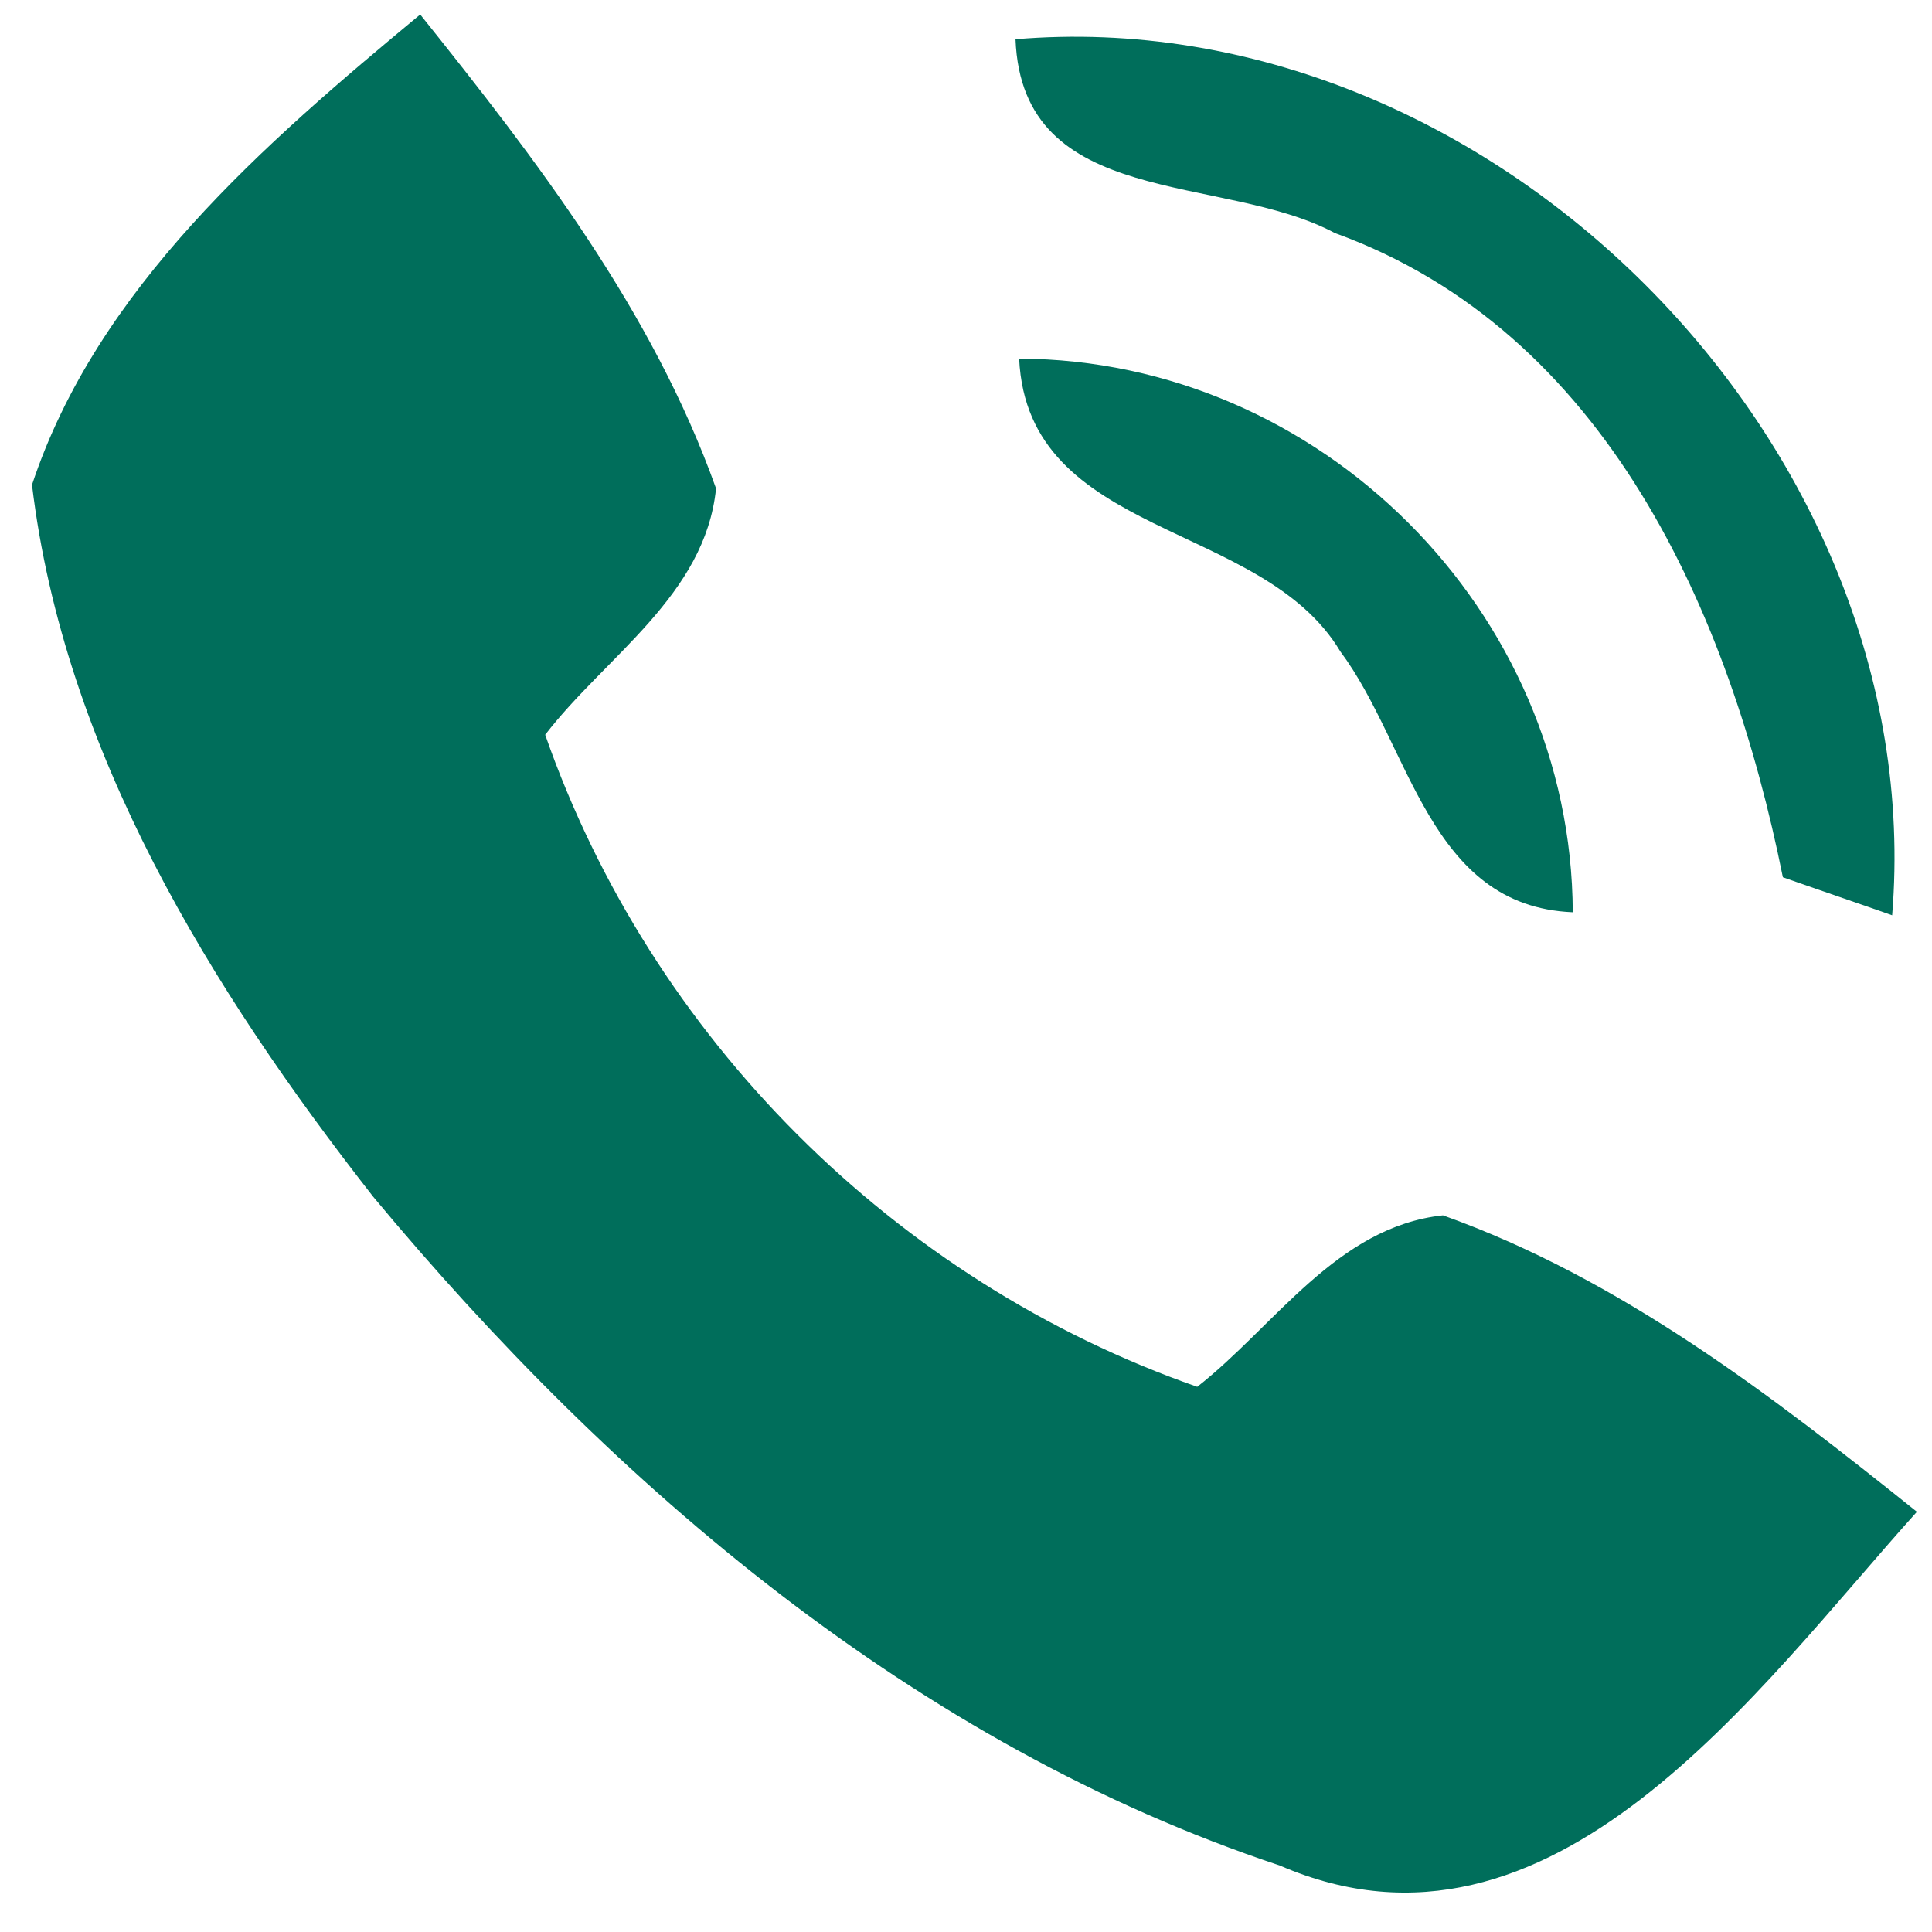
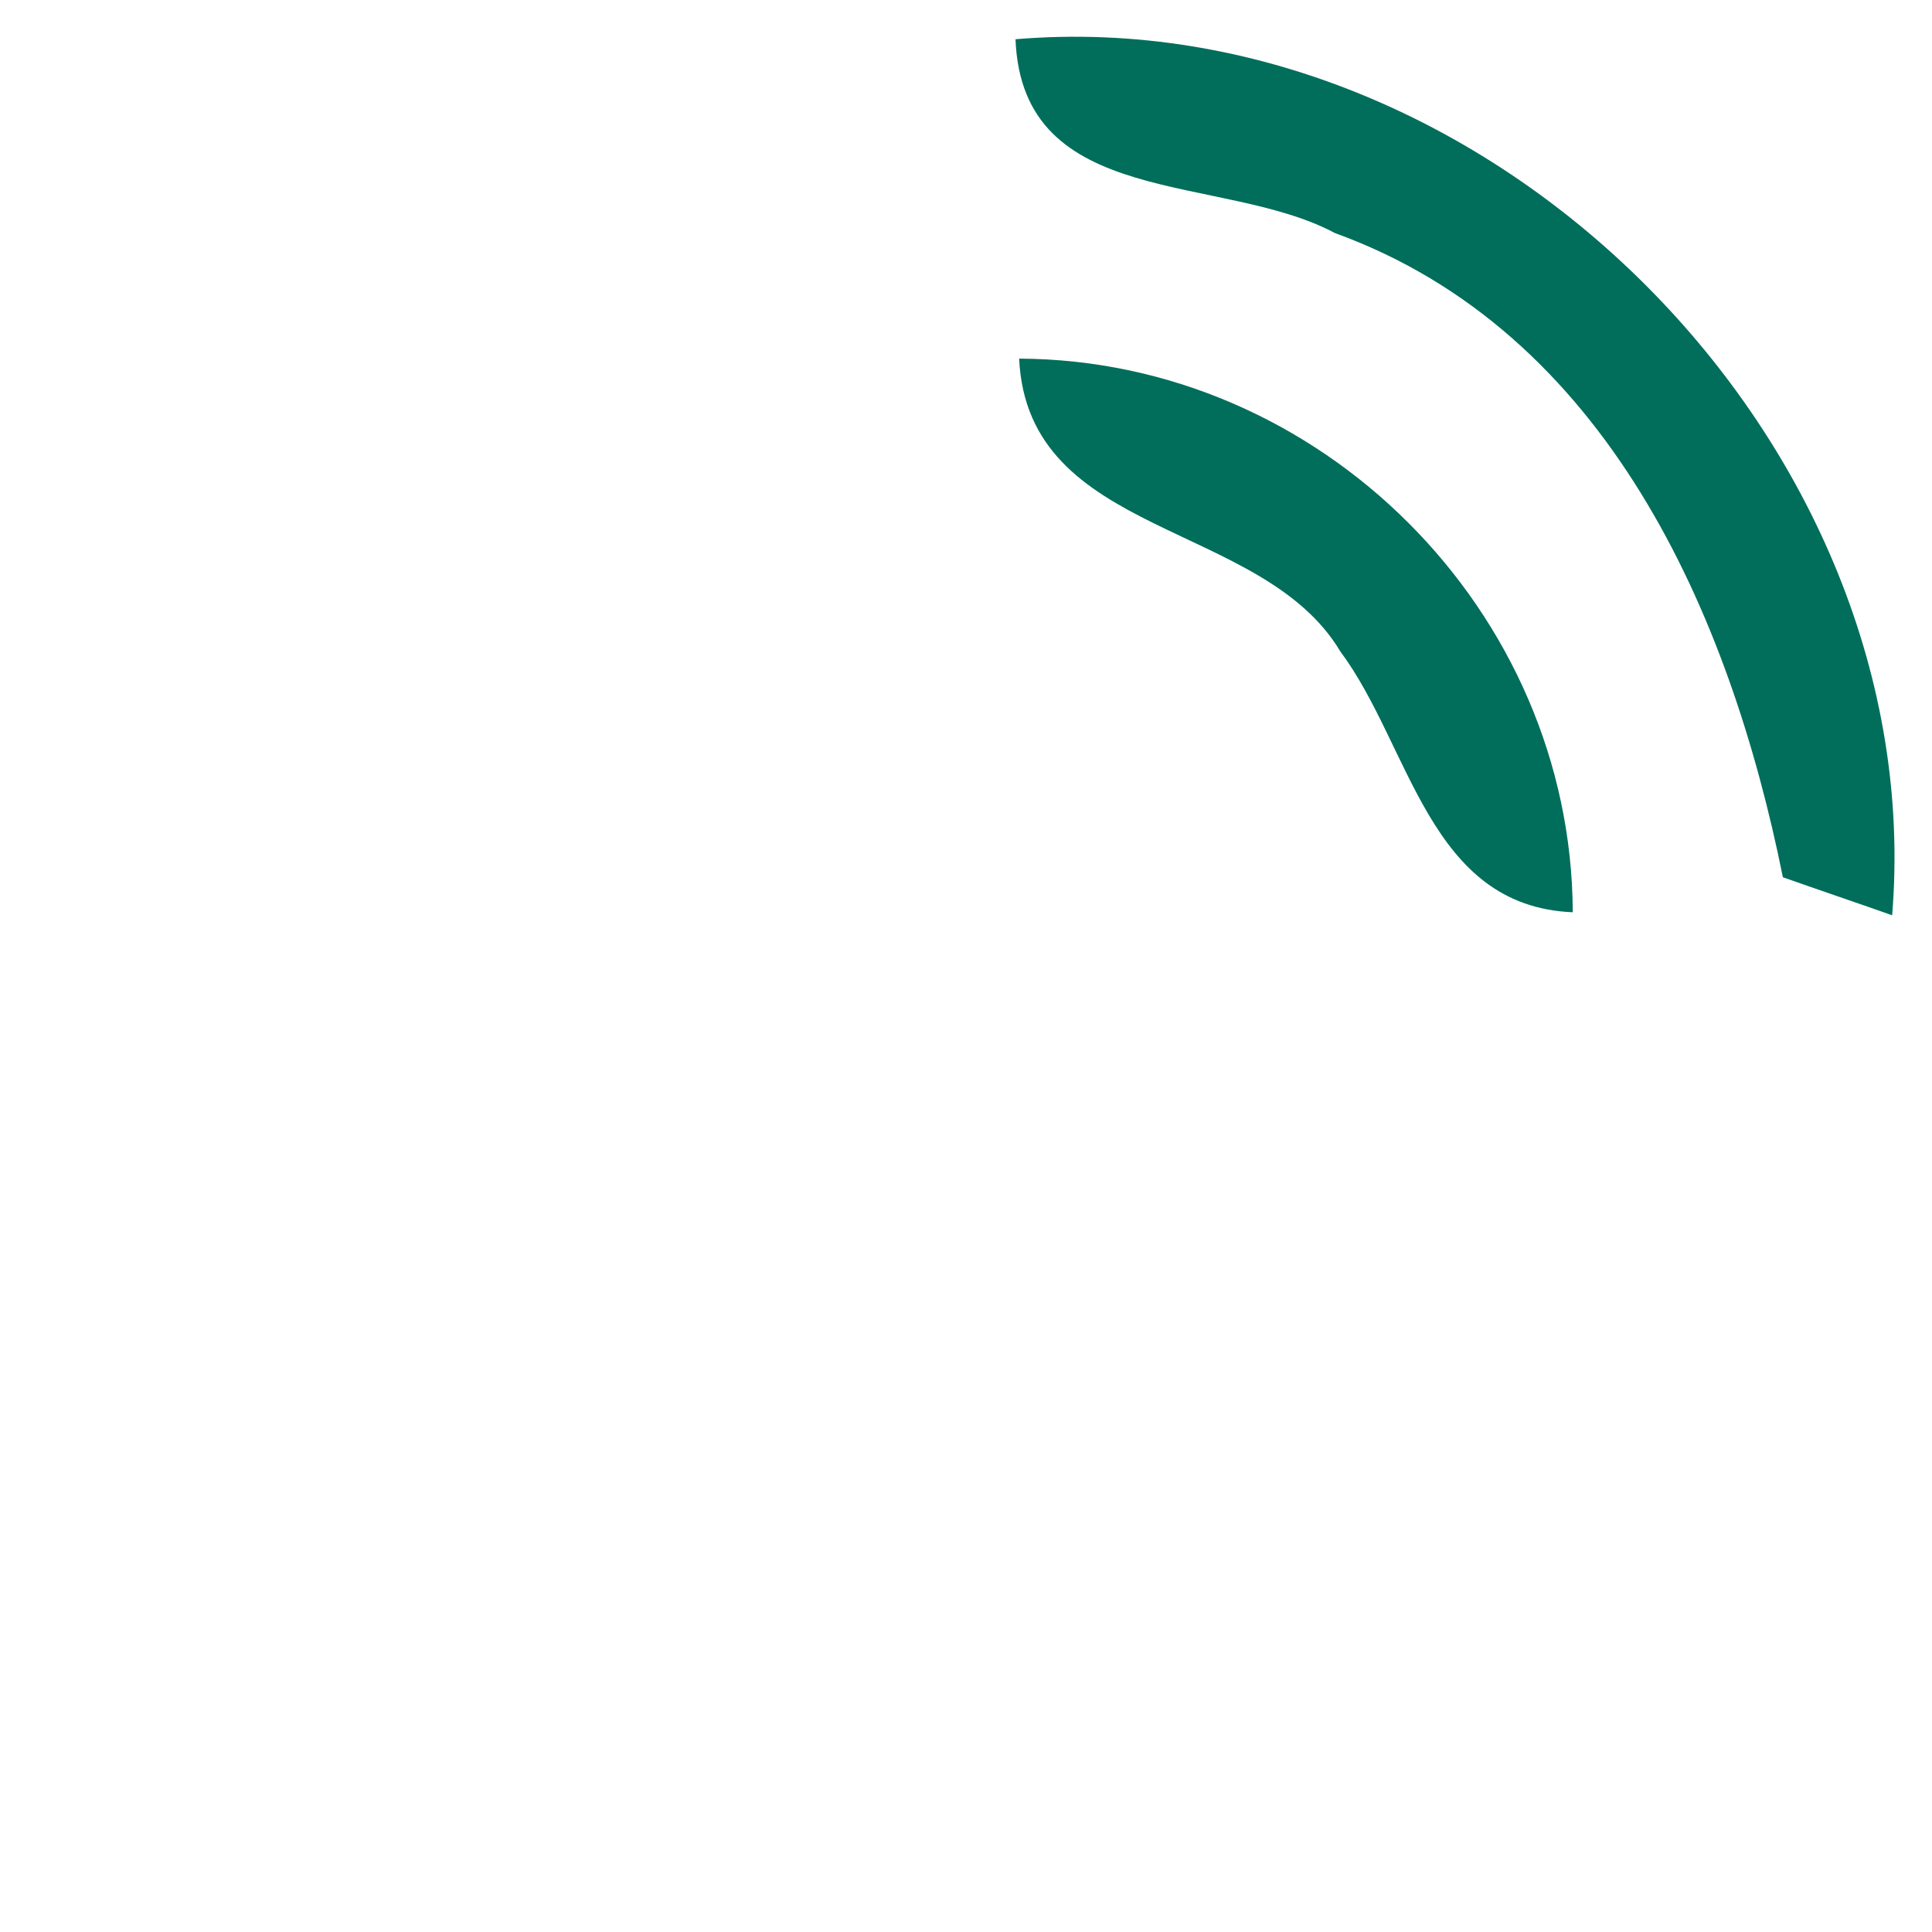
<svg xmlns="http://www.w3.org/2000/svg" width="32pt" height="32pt" viewBox="0 0 32 32">
  <g id="#006e5bff">
-     <path fill="#006e5b" opacity="1.00" d=" M 0.53 8.03 C 1.61 4.77 4.38 2.38 6.96 0.24 C 8.89 2.65 10.81 5.15 11.86 8.09 C 11.68 9.86 10.03 10.87 9.03 12.17 C 10.78 17.18 14.82 21.22 19.83 22.97 C 21.12 21.96 22.14 20.32 23.90 20.13 C 26.84 21.18 29.34 23.11 31.75 25.04 C 29.11 27.97 25.71 32.85 21.20 30.90 C 15.18 28.90 10.18 24.63 6.18 19.82 C 3.49 16.38 1.06 12.45 0.53 8.03 Z" />
    <path fill="#006e5b" opacity="1.00" d=" M 16.82 0.65 C 24.66 -0.01 31.98 7.34 31.34 15.16 C 30.89 15.00 29.98 14.69 29.53 14.53 C 28.65 10.16 26.61 5.49 22.11 3.86 C 20.24 2.86 16.93 3.48 16.82 0.65 Z" />
    <path fill="#006e5b" opacity="1.00" d=" M 16.88 5.94 C 21.87 5.96 26.03 10.12 26.05 15.11 C 23.66 15.01 23.37 12.36 22.20 10.79 C 20.90 8.61 17.02 8.92 16.88 5.94 Z" />
  </g>
</svg>